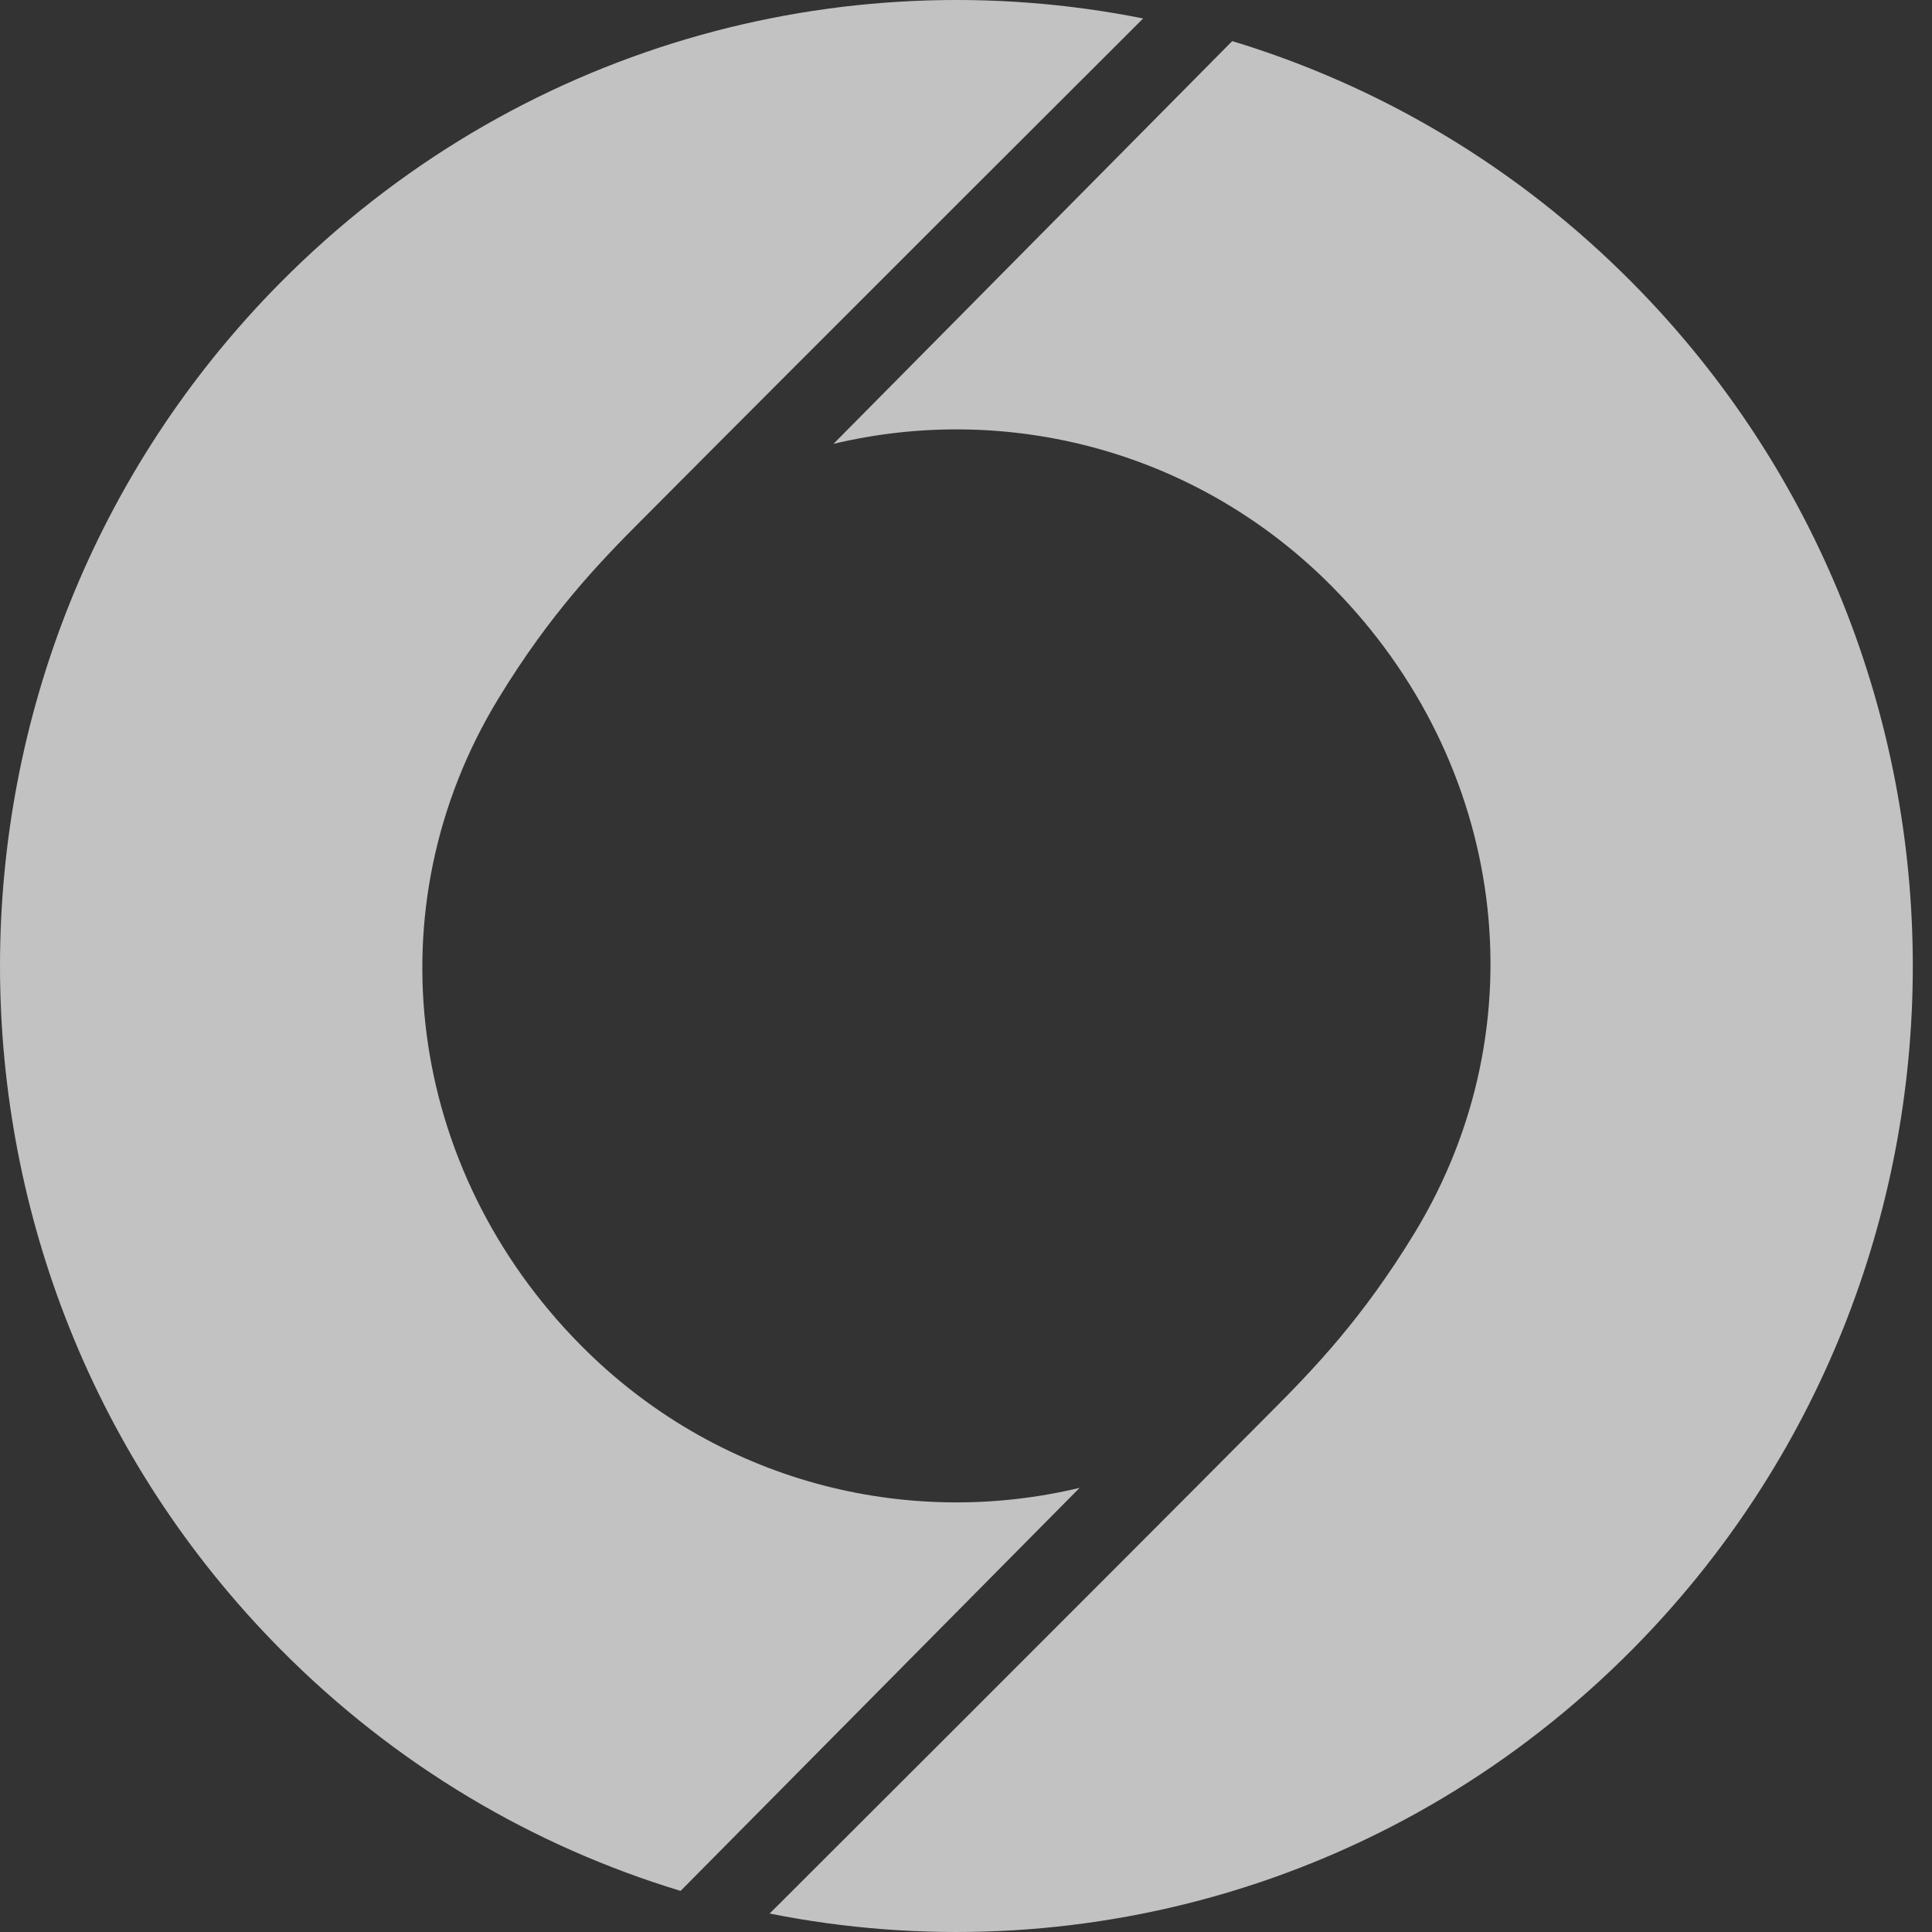
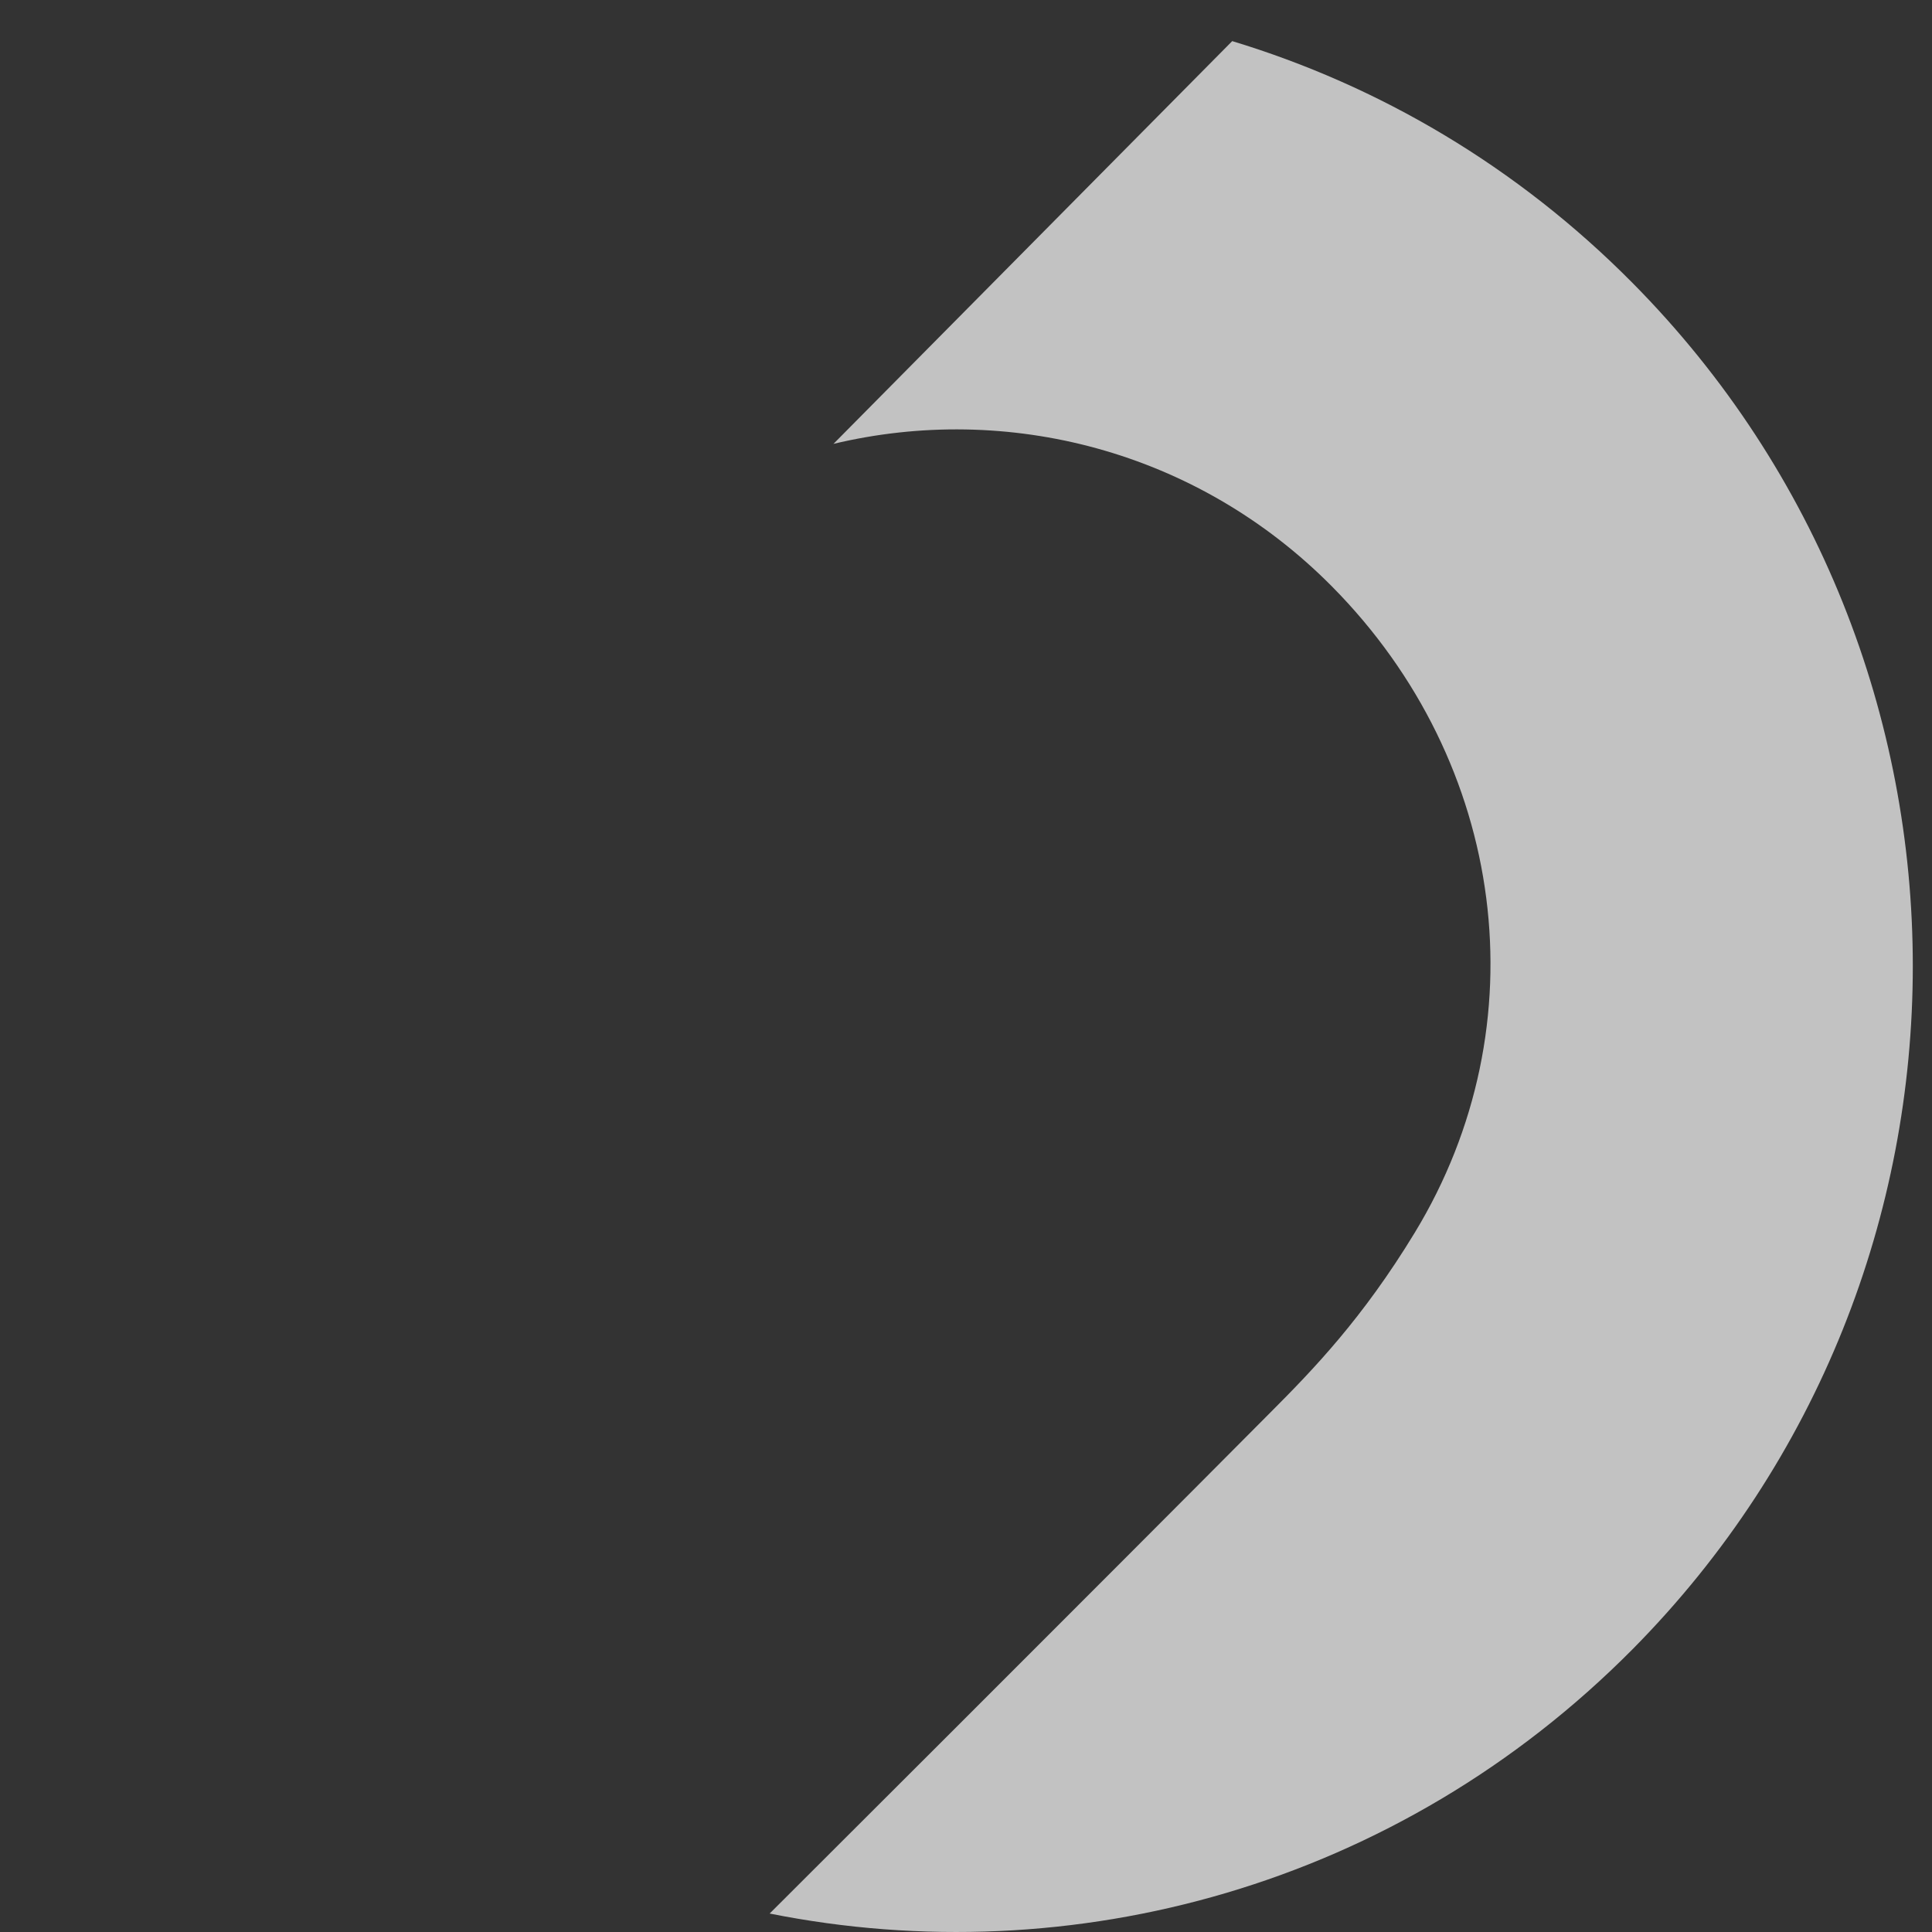
<svg xmlns="http://www.w3.org/2000/svg" width="72" height="72" viewBox="0 0 72 72" fill="none">
  <rect x="0" y="0" width="72" height="72" fill="#333333" stroke="none" />
  <g opacity="0.7">
-     <path d="M40.234 55.448C33.767 56.997 26.685 55.226 21.645 50.135C15.132 43.556 13.857 33.788 18.563 26.052C20.506 22.854 22.351 20.945 23.952 19.343C30.526 12.734 42.602 0.688 42.602 0.688C31.33 -1.566 19.185 1.716 10.441 10.541C-3.48 24.603 -3.48 47.39 10.441 61.452C14.752 65.807 19.899 68.812 25.364 70.468L40.234 55.448Z" fill="white" />
    <path d="M31.051 16.544C37.518 14.995 44.6 16.767 49.641 21.858C56.153 28.436 57.428 38.204 52.722 45.941C50.779 49.138 48.934 51.047 47.333 52.65C40.76 59.266 28.683 71.312 28.683 71.312C39.955 73.566 52.1 70.284 60.844 61.459C74.765 47.397 74.765 24.61 60.844 10.549C56.533 6.193 51.386 3.188 45.921 1.532L31.051 16.552V16.544Z" fill="white" />
  </g>
</svg>